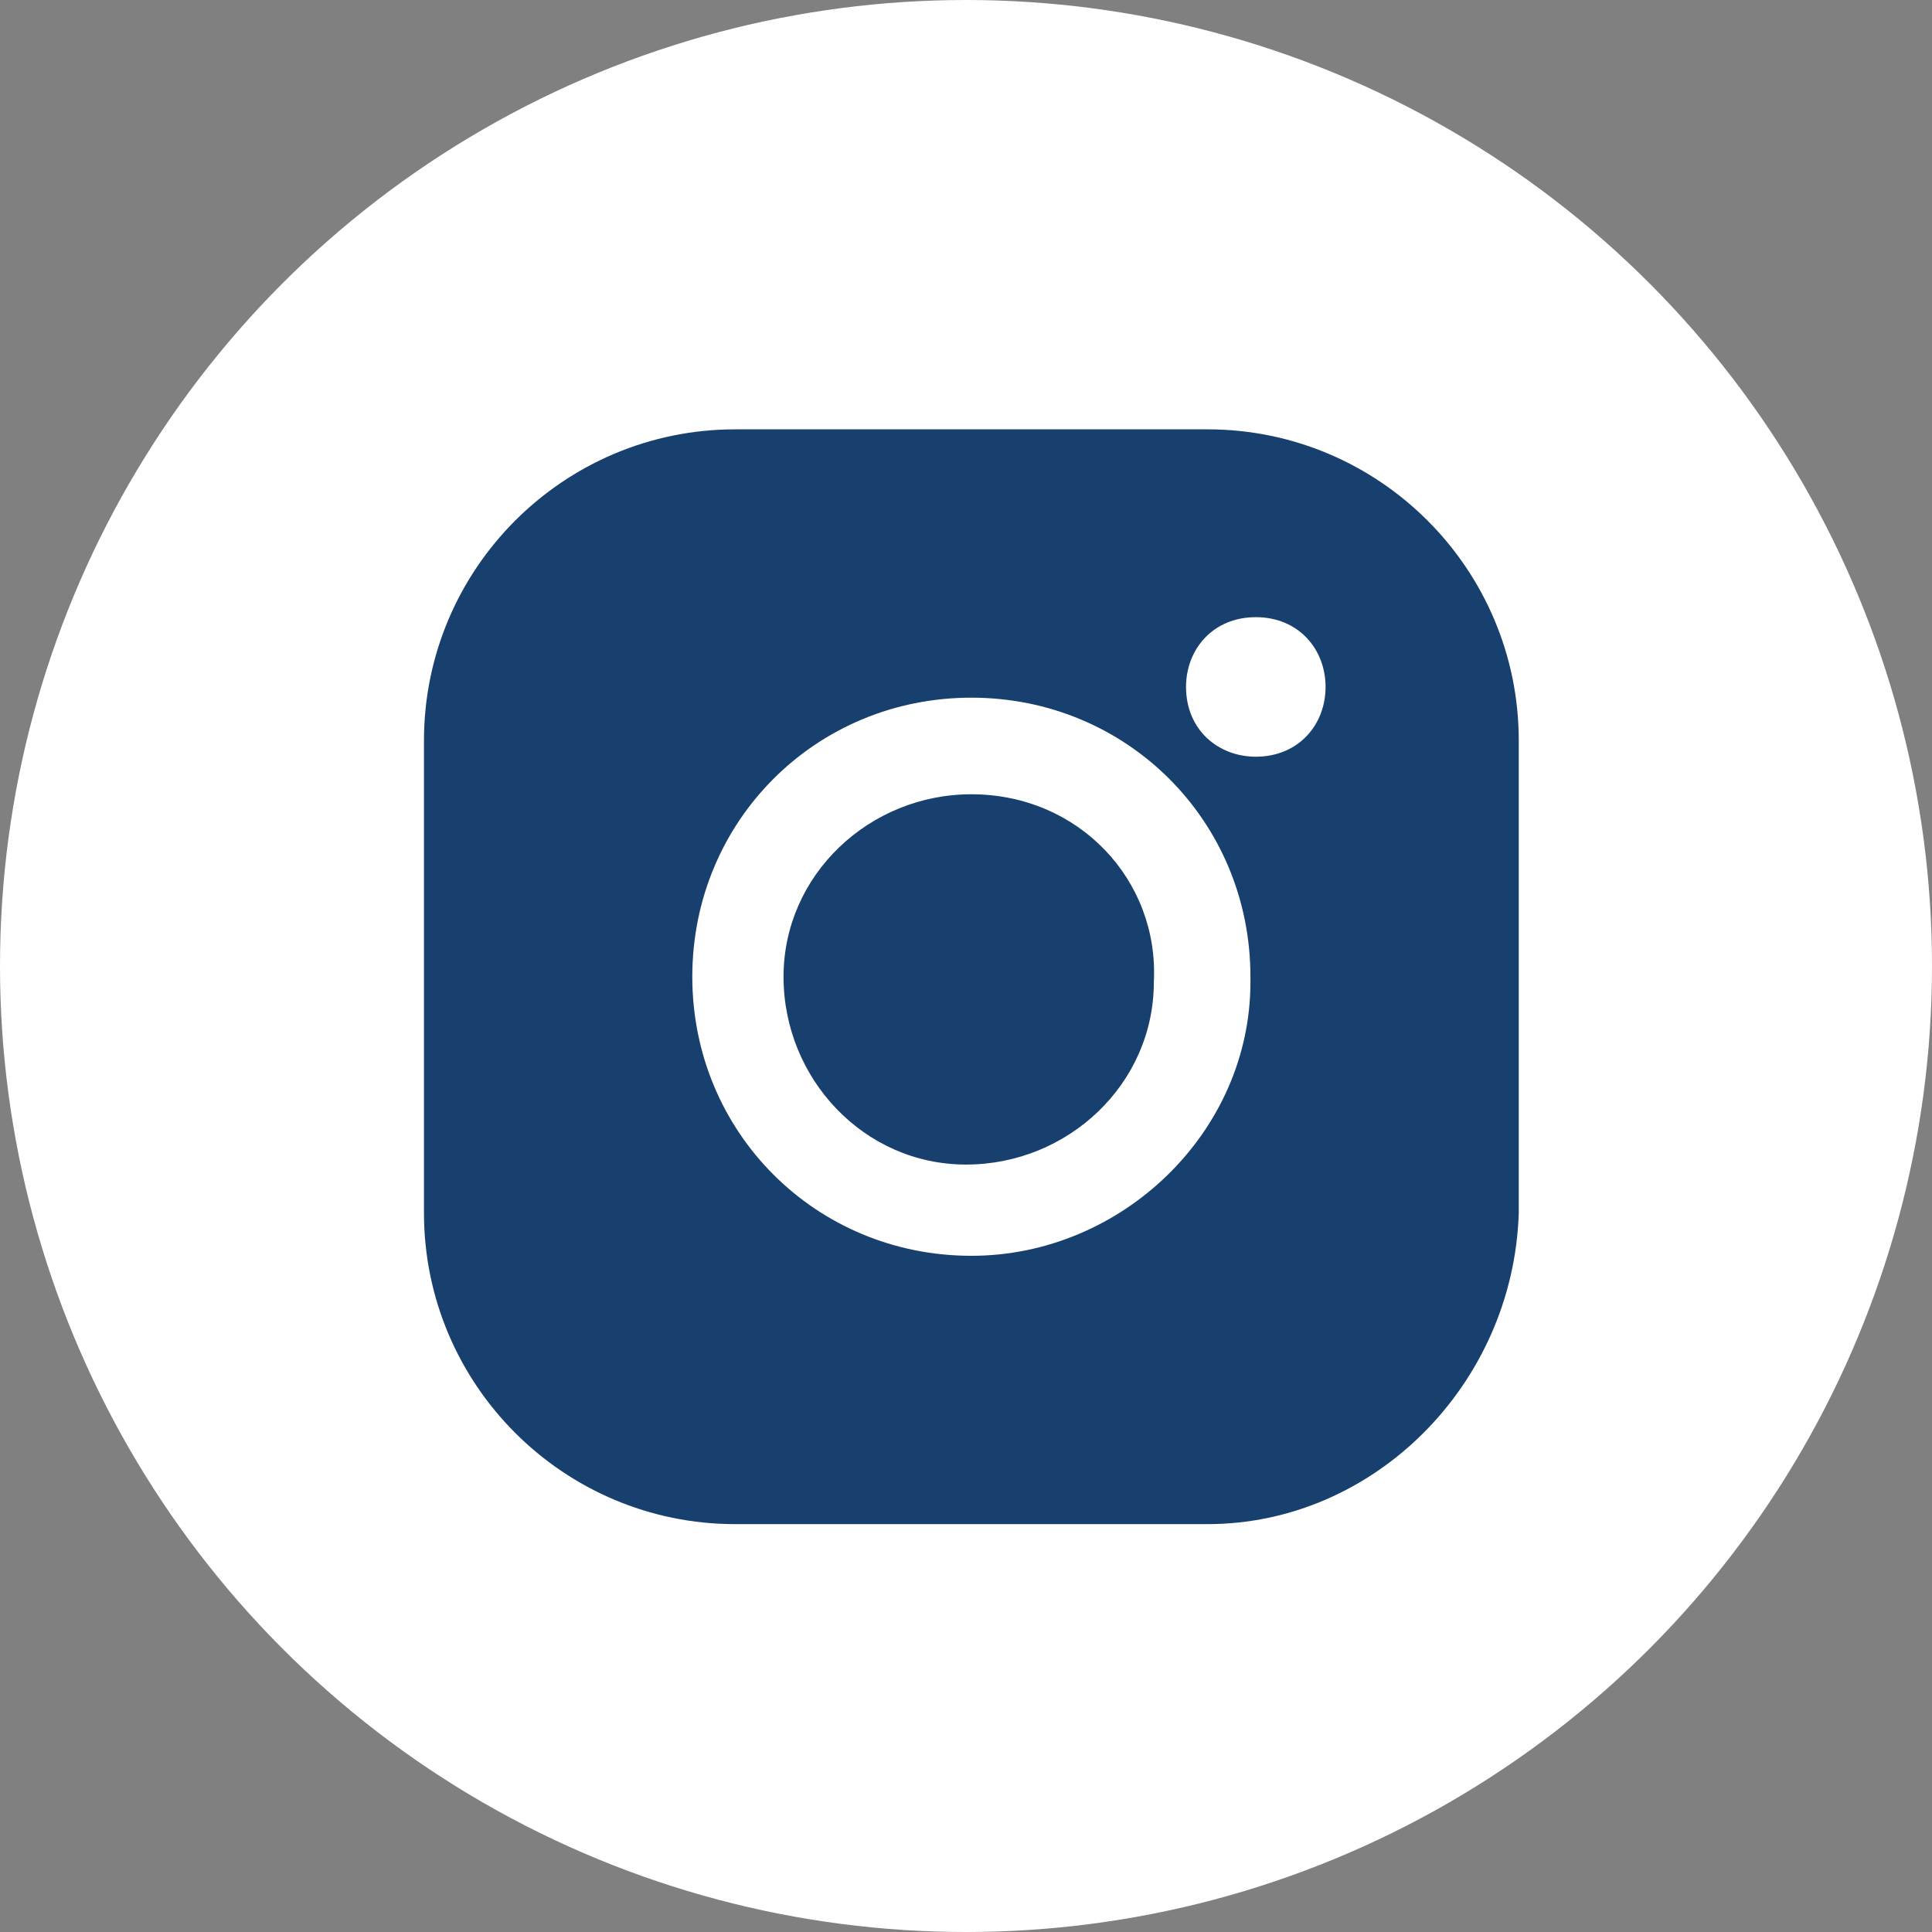
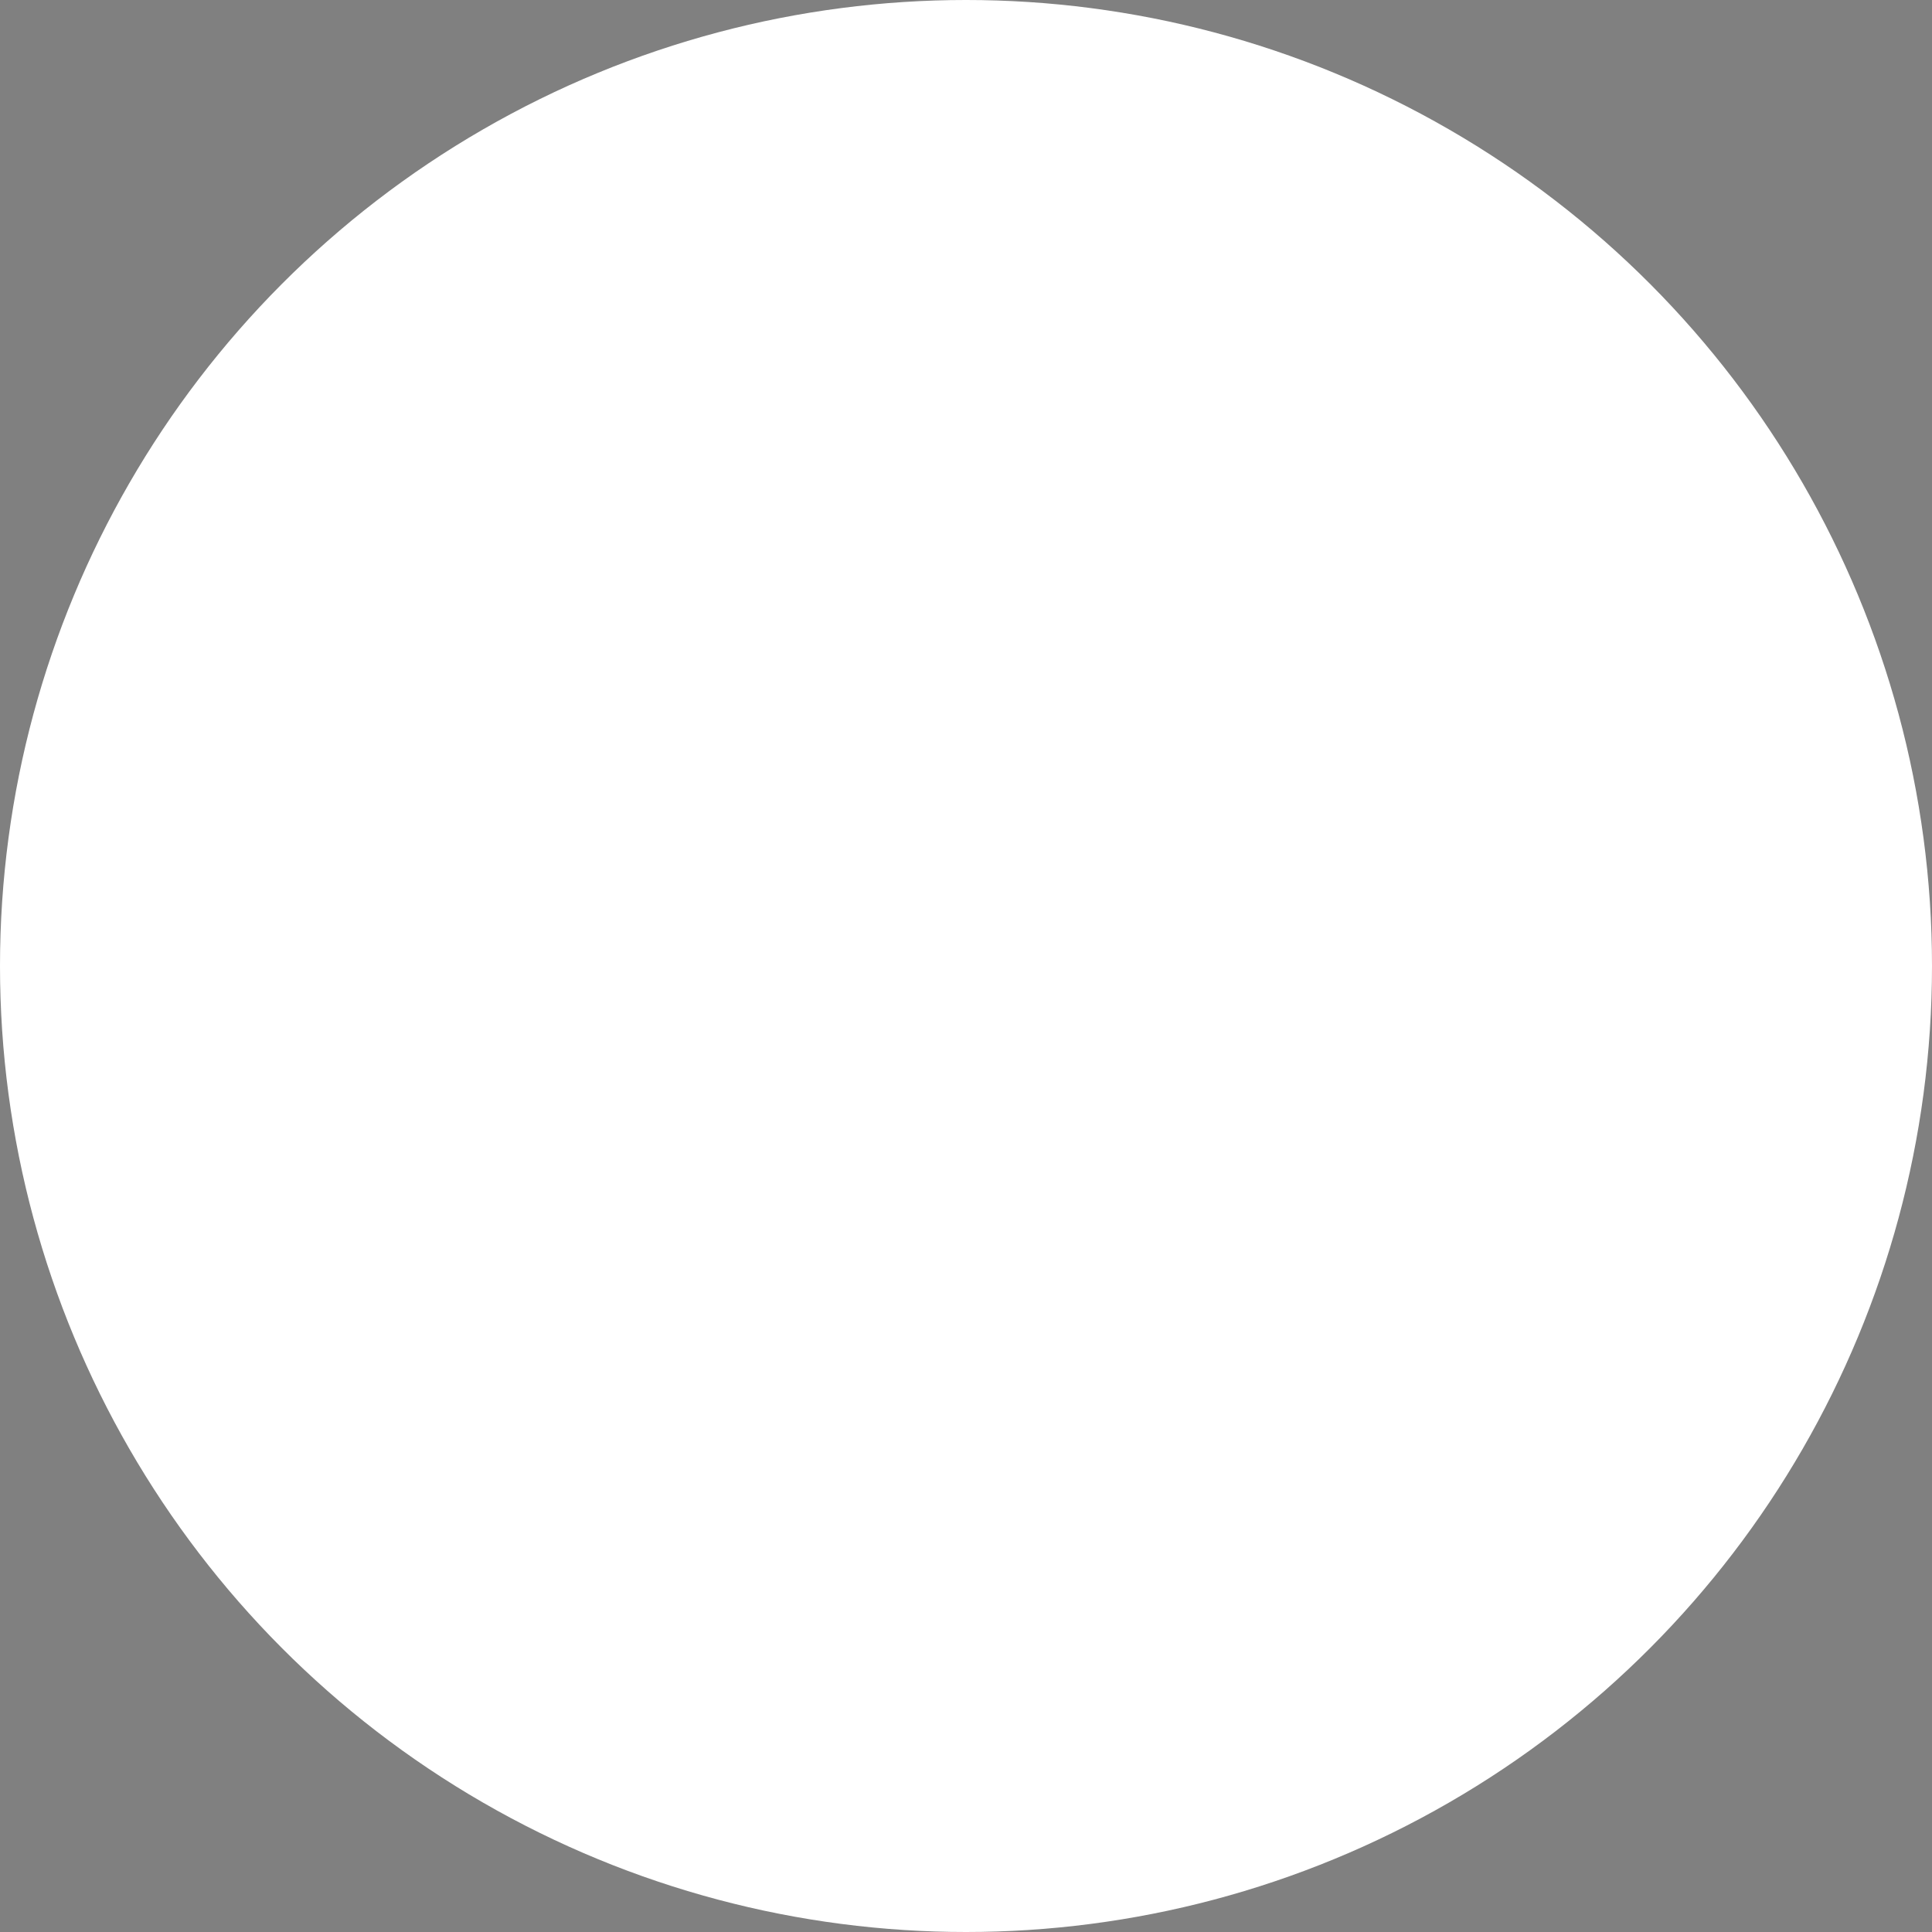
<svg xmlns="http://www.w3.org/2000/svg" version="1.1" id="Layer_1" width="36" height="36" x="0px" y="0px" viewBox="0 0 36 36" style="enable-background:new 0 0 36 36;" xml:space="preserve">
  <rect x="0" y="0" width="36" height="36" fill="#808080" stroke="none" />
  <style type="text/css">
	.st0{fill:#FFFFFF;}
	.st1{fill-rule:evenodd;clip-rule:evenodd;fill:#18406F;}
</style>
  <circle id="Oval_2_" class="st0" cx="18" cy="18" r="18" />
-   <path id="Path_50" class="st1" d="M22.5,28.4h-8.8c-3.2,0-5.8-2.6-5.8-5.8l0,0v-8.8c0-3.2,2.6-5.8,5.8-5.8h8.8  c3.2,0,5.8,2.6,5.8,5.8l0,0v8.8C28.2,25.8,25.6,28.4,22.5,28.4z M18.1,23.4c-2.9,0-5.2-2.3-5.2-5.2s2.3-5.2,5.2-5.2s5.2,2.3,5.2,5.2  l0,0v0.1C23.3,21.1,20.9,23.4,18.1,23.4L18.1,23.4z M18.1,14.8c-1.9,0-3.5,1.5-3.5,3.4c0,1.9,1.5,3.5,3.4,3.5c1.9,0,3.5-1.5,3.5-3.4  l0,0C21.6,16.4,20.1,14.8,18.1,14.8C18.2,14.8,18.2,14.8,18.1,14.8L18.1,14.8L18.1,14.8z M24.7,12.8c0,0.7-0.5,1.3-1.3,1.3  c-0.7,0-1.3-0.5-1.3-1.3c0-0.7,0.5-1.3,1.3-1.3l0,0l0,0C24.2,11.5,24.7,12.1,24.7,12.8L24.7,12.8z" />
</svg>